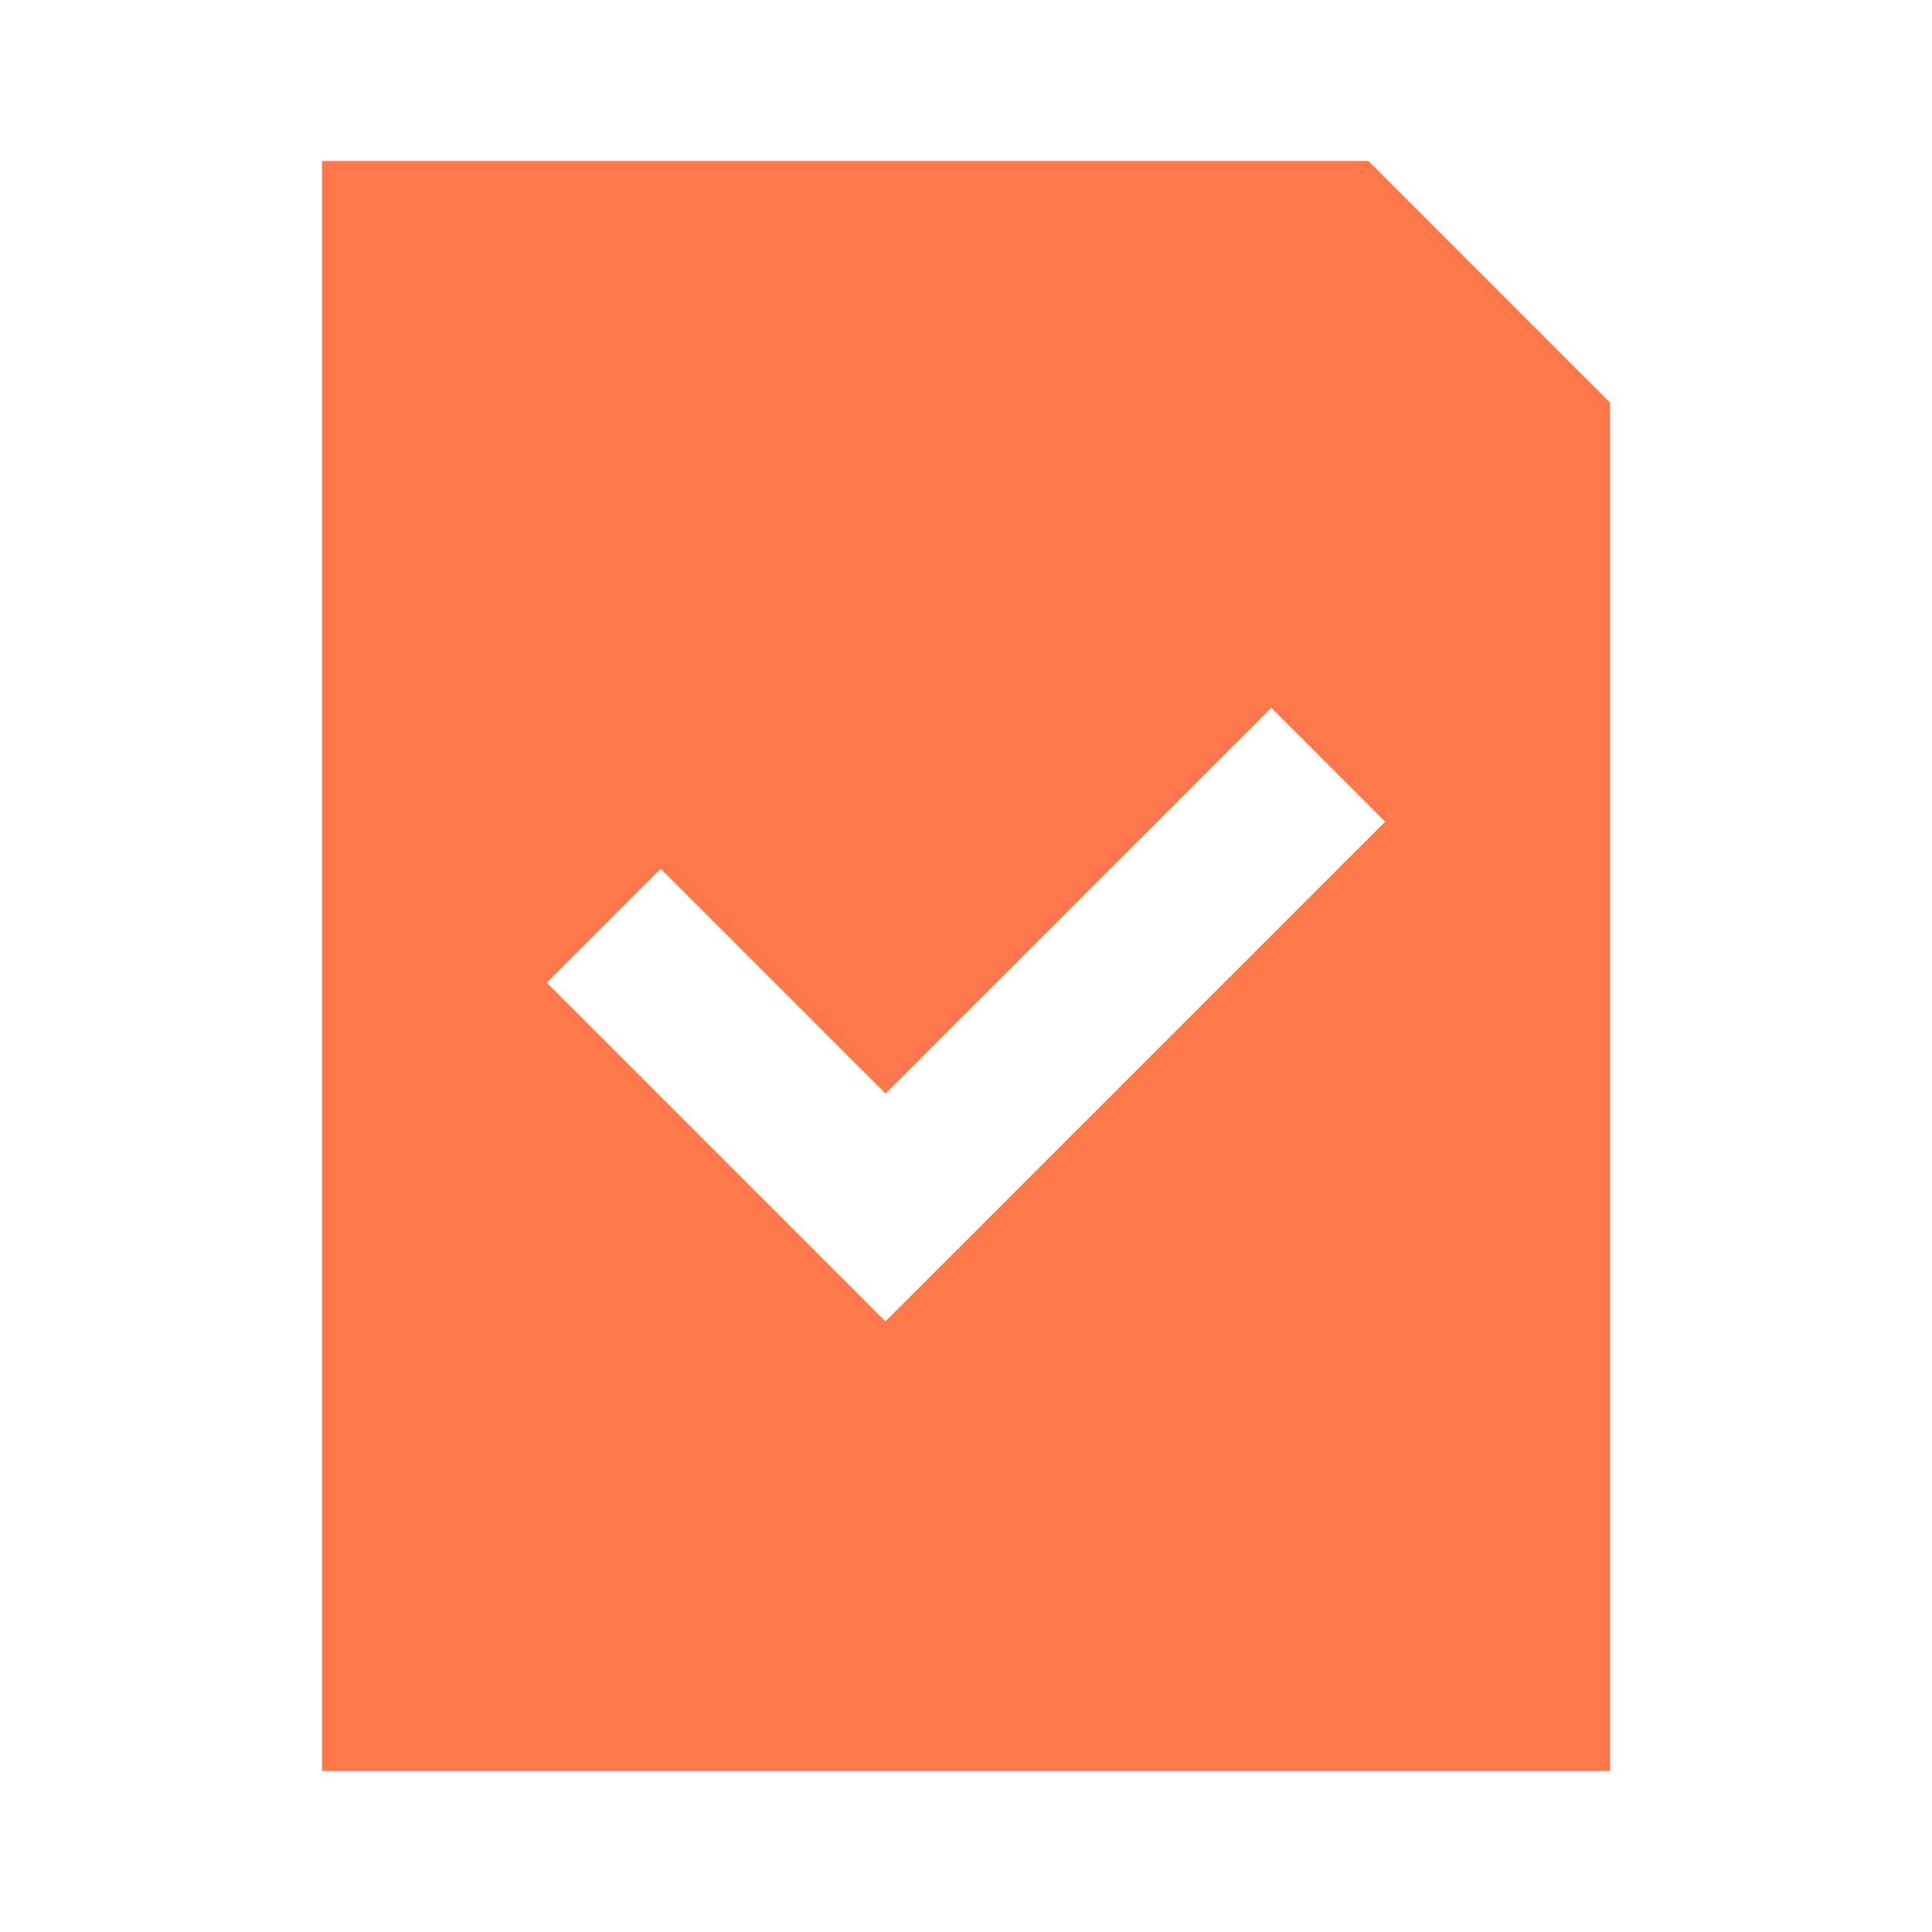
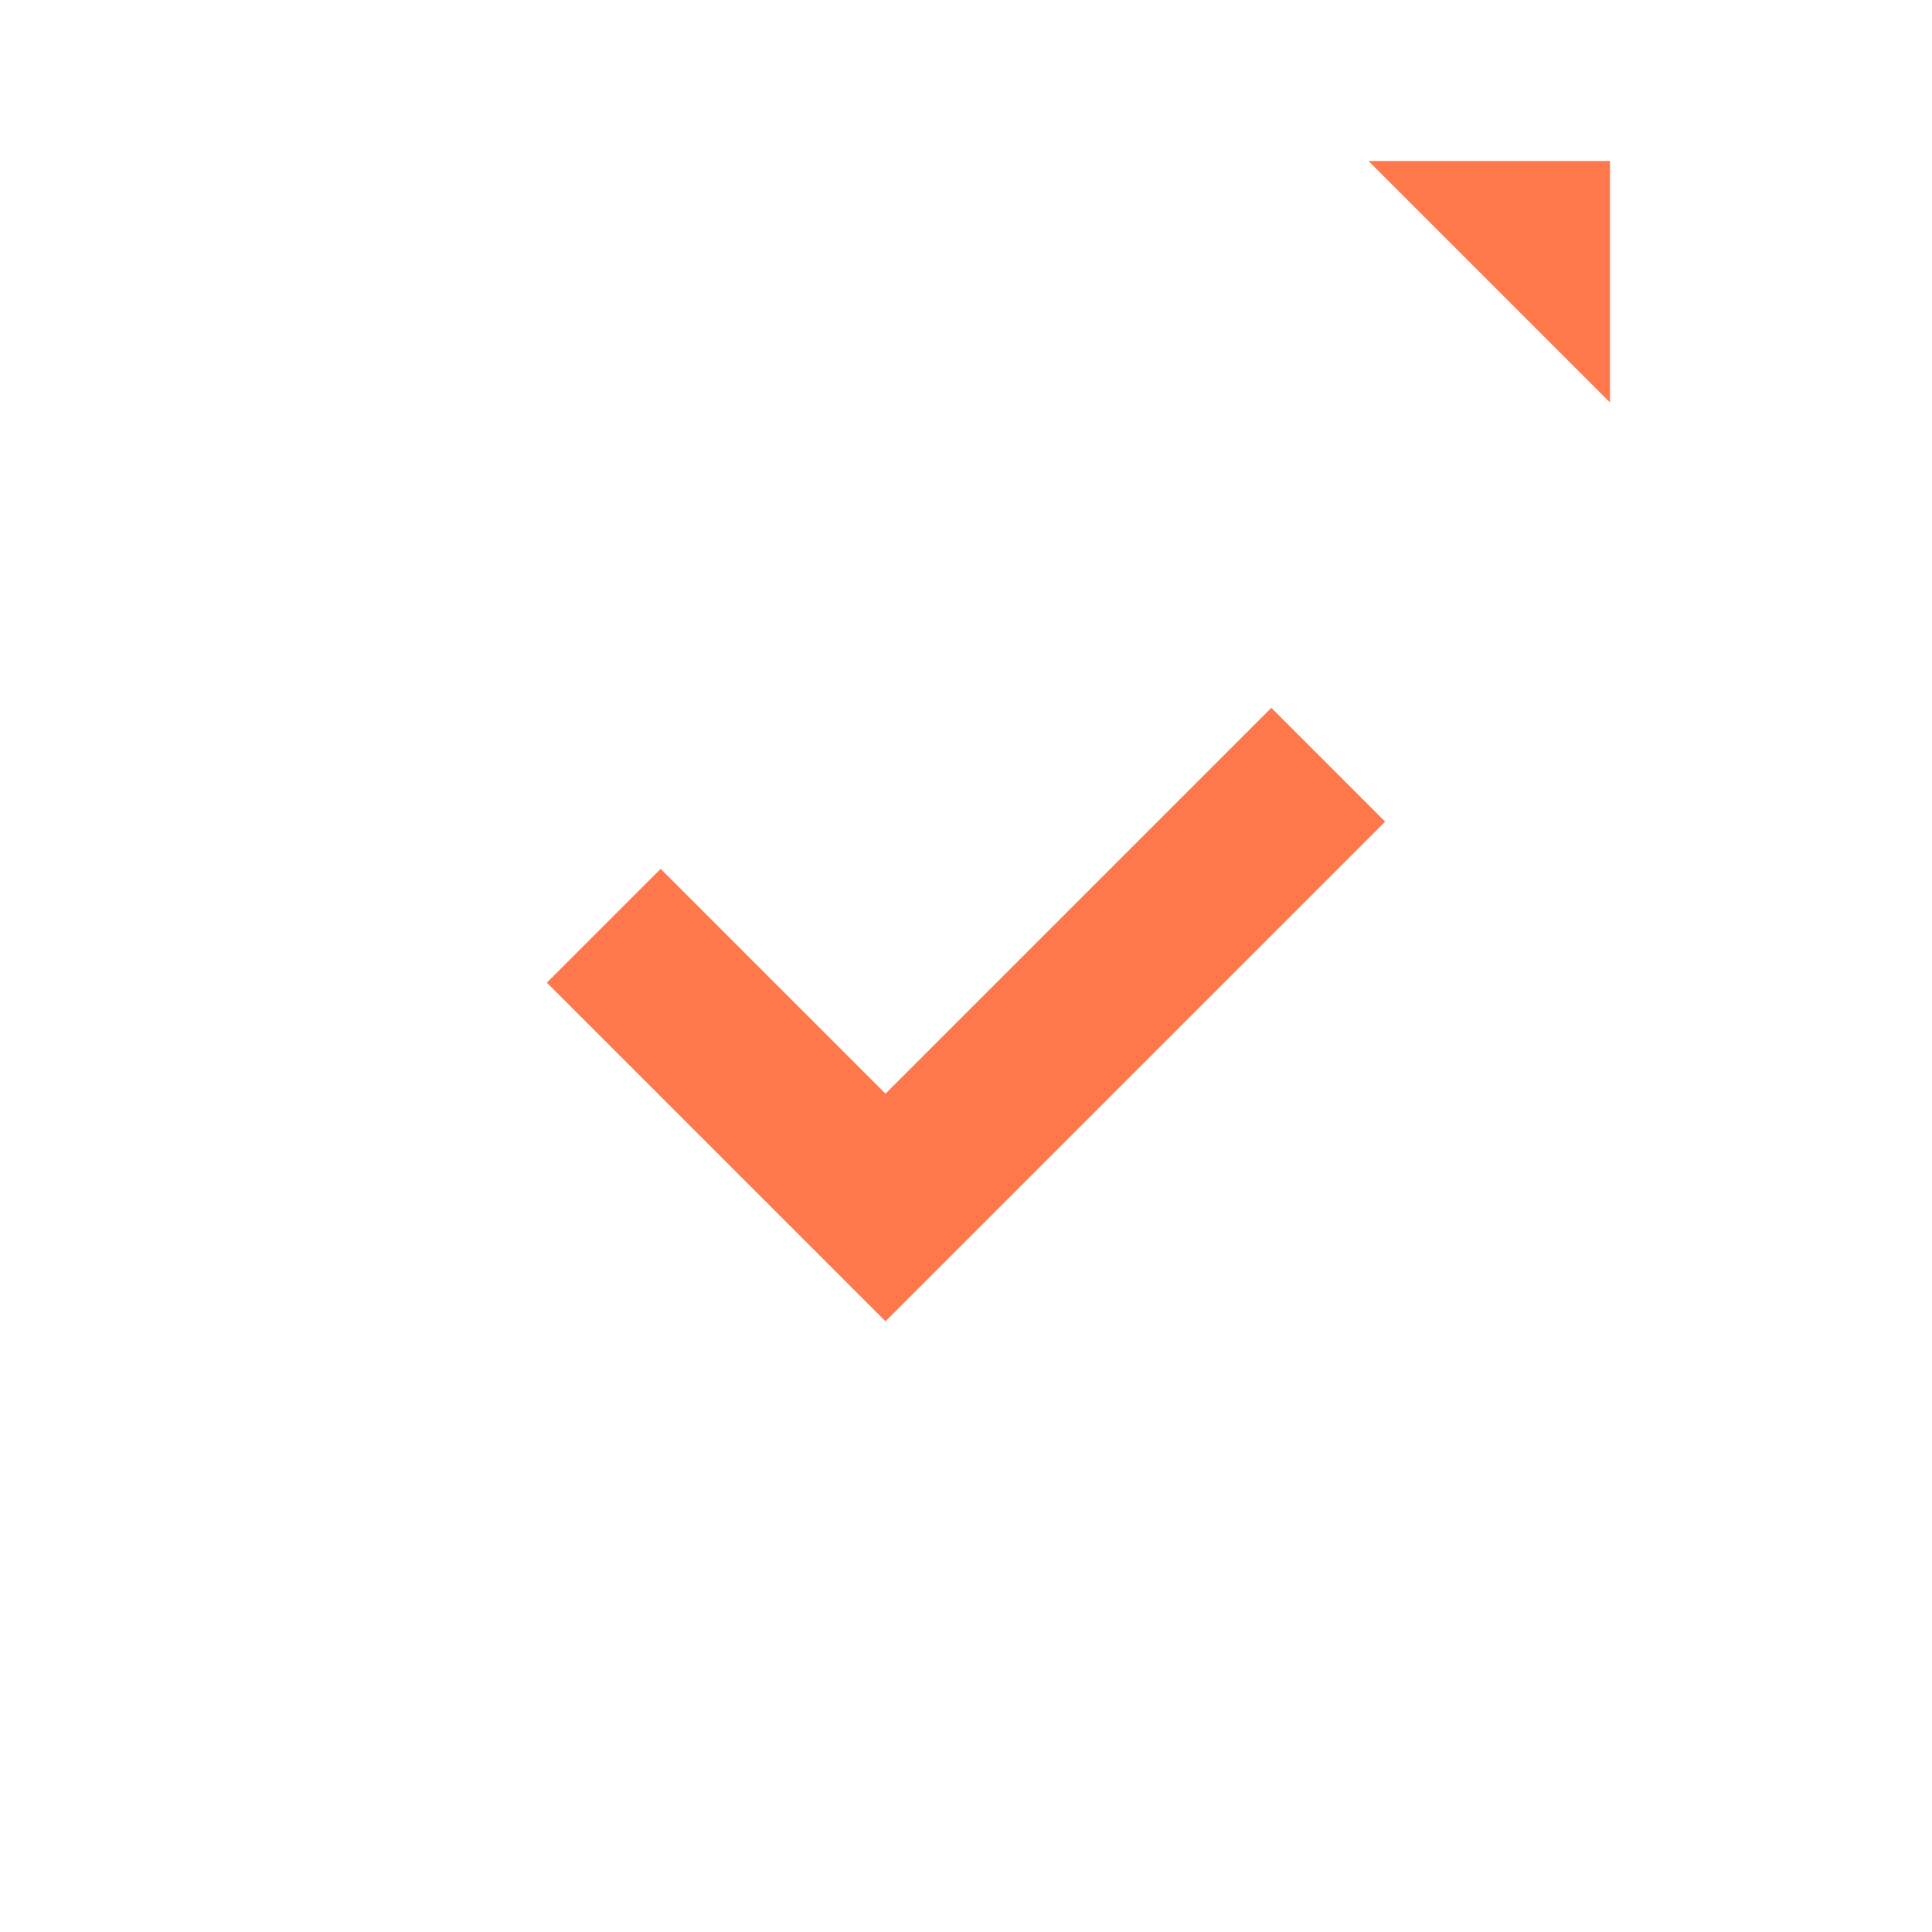
<svg xmlns="http://www.w3.org/2000/svg" width="24" height="24" viewBox="0 0 24 24" fill="none">
-   <path fill-rule="evenodd" clip-rule="evenodd" d="M17 2H4V22H20V5L17 2ZM11 16.414L17.207 10.207L15.793 8.793L11 13.586L8.207 10.793L6.793 12.207L11 16.414Z" fill="#FF784B" />
+   <path fill-rule="evenodd" clip-rule="evenodd" d="M17 2H4H20V5L17 2ZM11 16.414L17.207 10.207L15.793 8.793L11 13.586L8.207 10.793L6.793 12.207L11 16.414Z" fill="#FF784B" />
</svg>